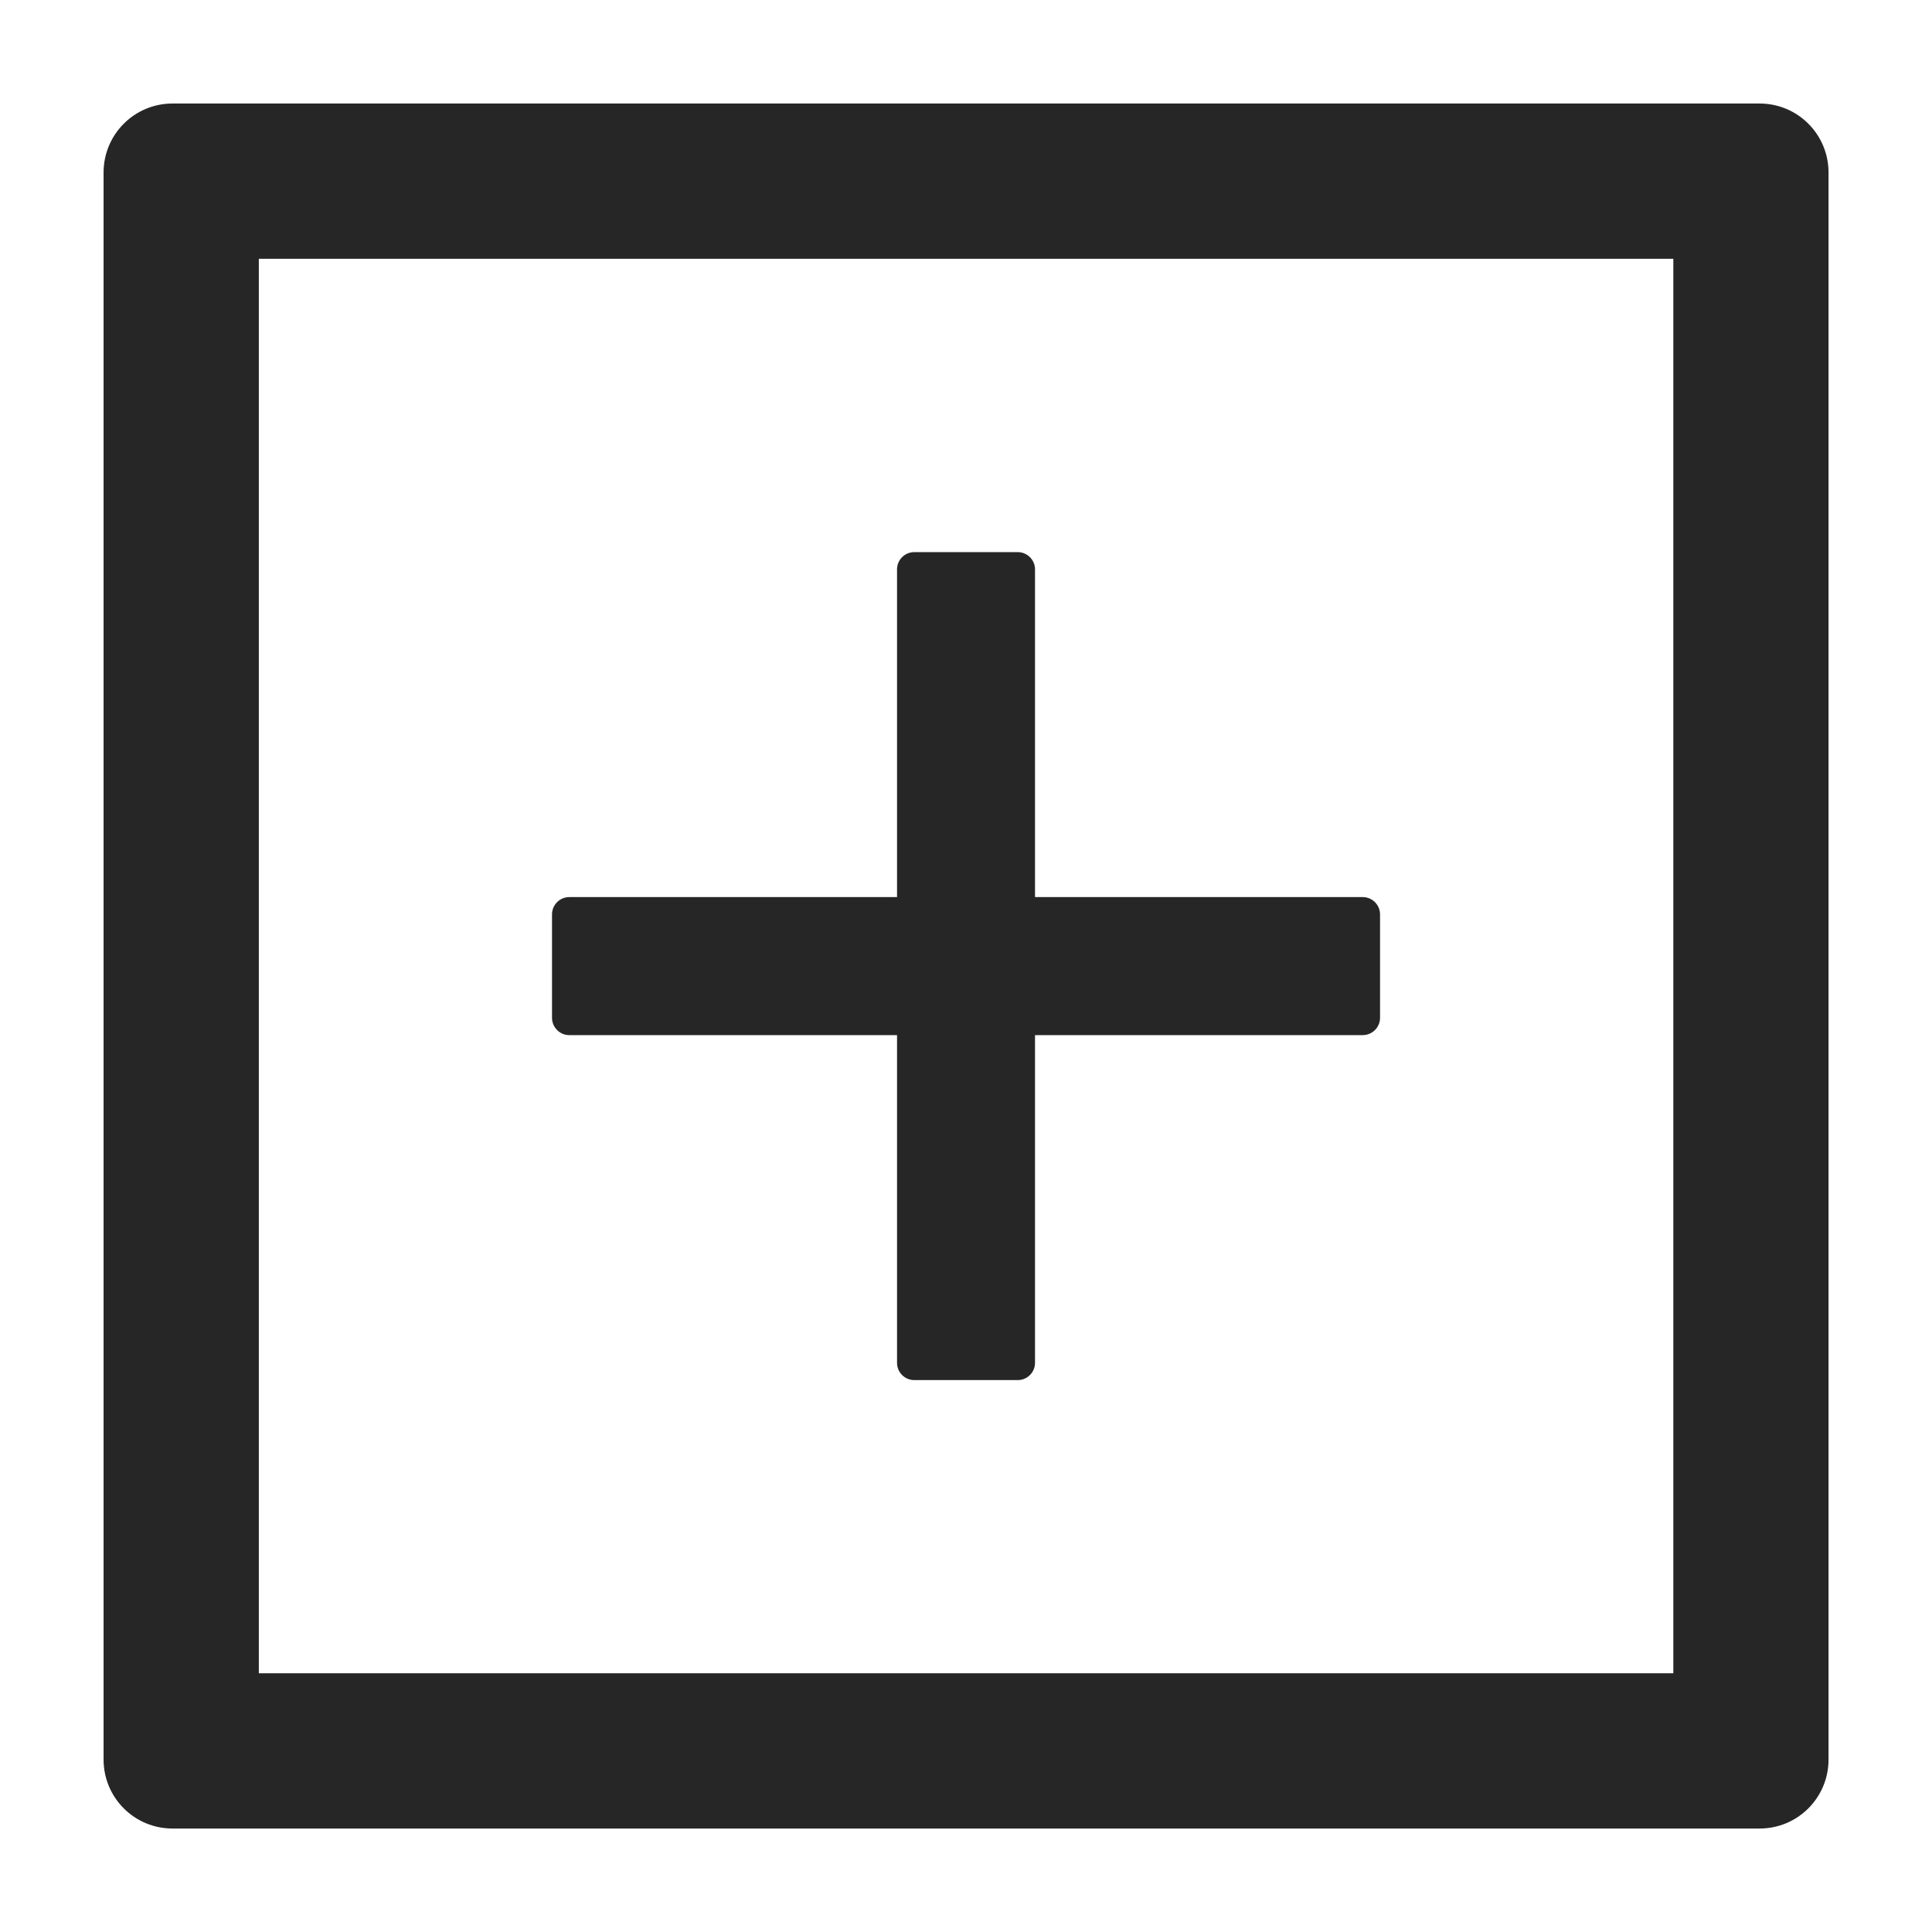
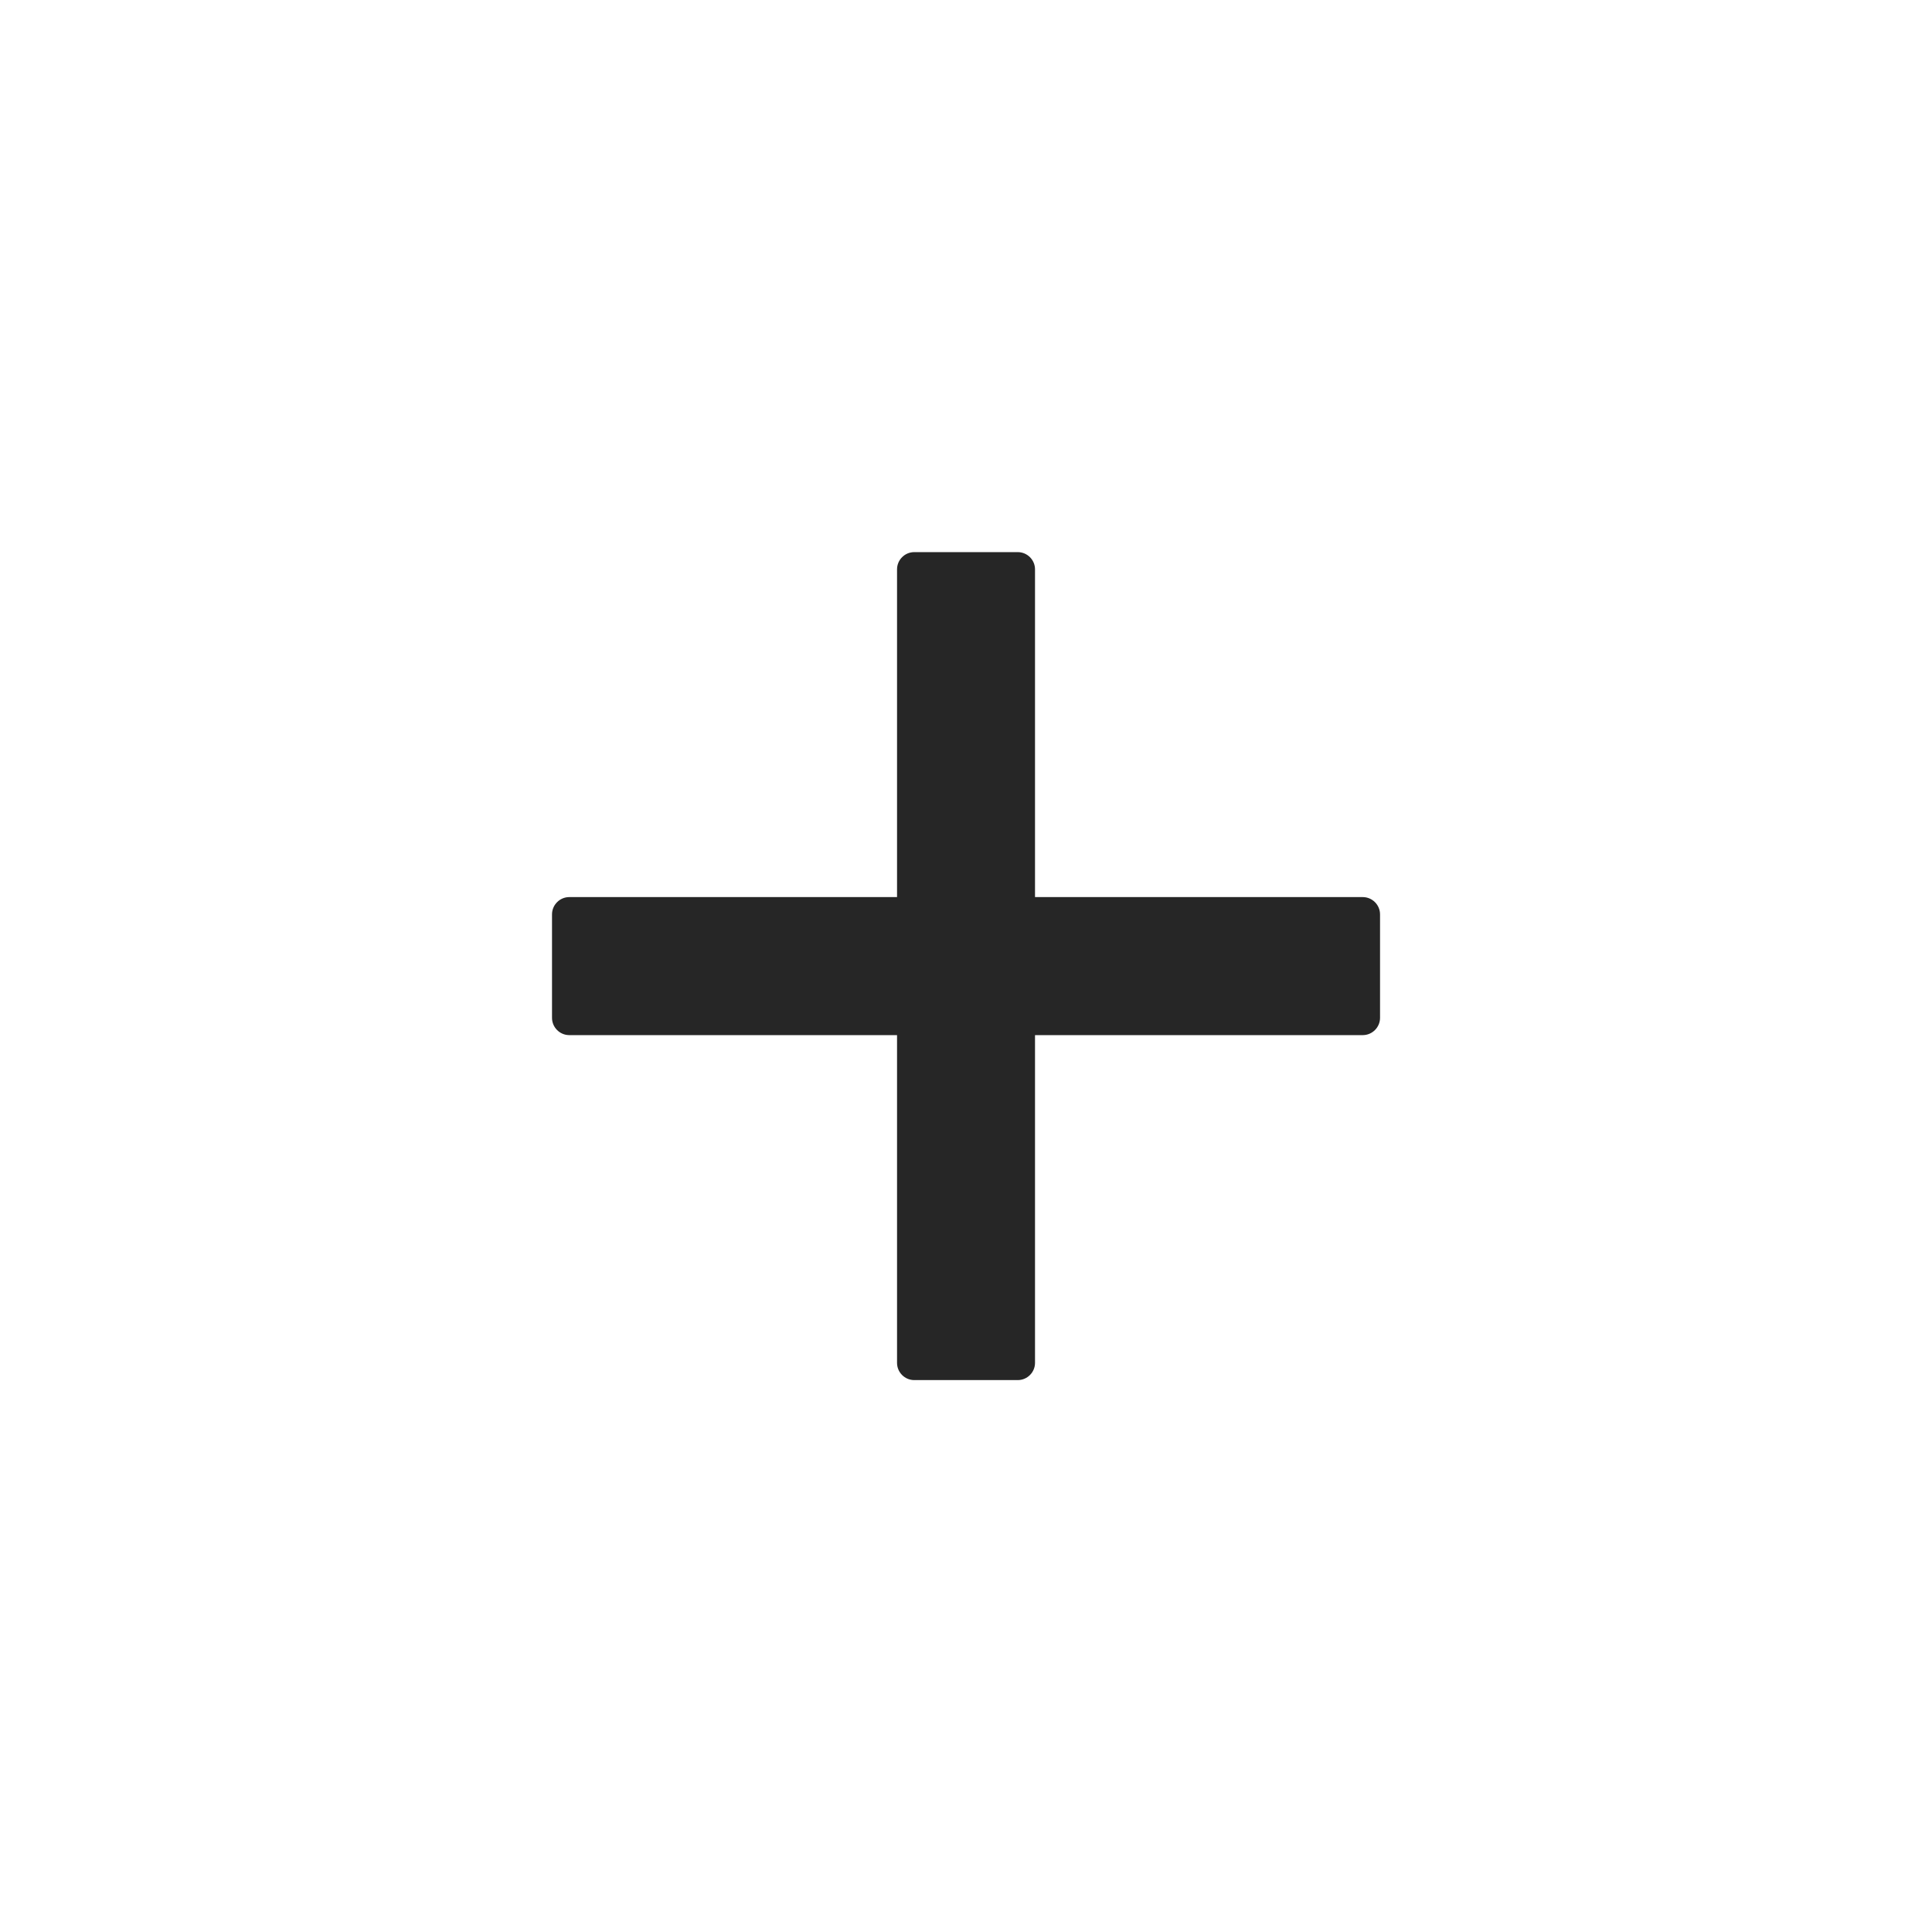
<svg xmlns="http://www.w3.org/2000/svg" fill="none" viewBox="0 0 36 36" height="36" width="36">
  <path fill-opacity="0.85" fill="black" d="M10.607 19.288H16.715V25.395C16.715 25.572 16.859 25.716 17.036 25.716H18.965C19.141 25.716 19.286 25.572 19.286 25.395V19.288H25.393C25.57 19.288 25.715 19.143 25.715 18.966V17.038C25.715 16.861 25.57 16.716 25.393 16.716H19.286V10.609C19.286 10.432 19.141 10.288 18.965 10.288H17.036C16.859 10.288 16.715 10.432 16.715 10.609V16.716H10.607C10.431 16.716 10.286 16.861 10.286 17.038V18.966C10.286 19.143 10.431 19.288 10.607 19.288Z" />
-   <path fill-opacity="0.85" fill="black" d="M32.787 1.929H3.215C2.504 1.929 1.93 2.504 1.93 3.215V32.786C1.93 33.498 2.504 34.072 3.215 34.072H32.787C33.498 34.072 34.072 33.498 34.072 32.786V3.215C34.072 2.504 33.498 1.929 32.787 1.929ZM31.18 31.179H4.823V4.822H31.18V31.179Z" />
</svg>